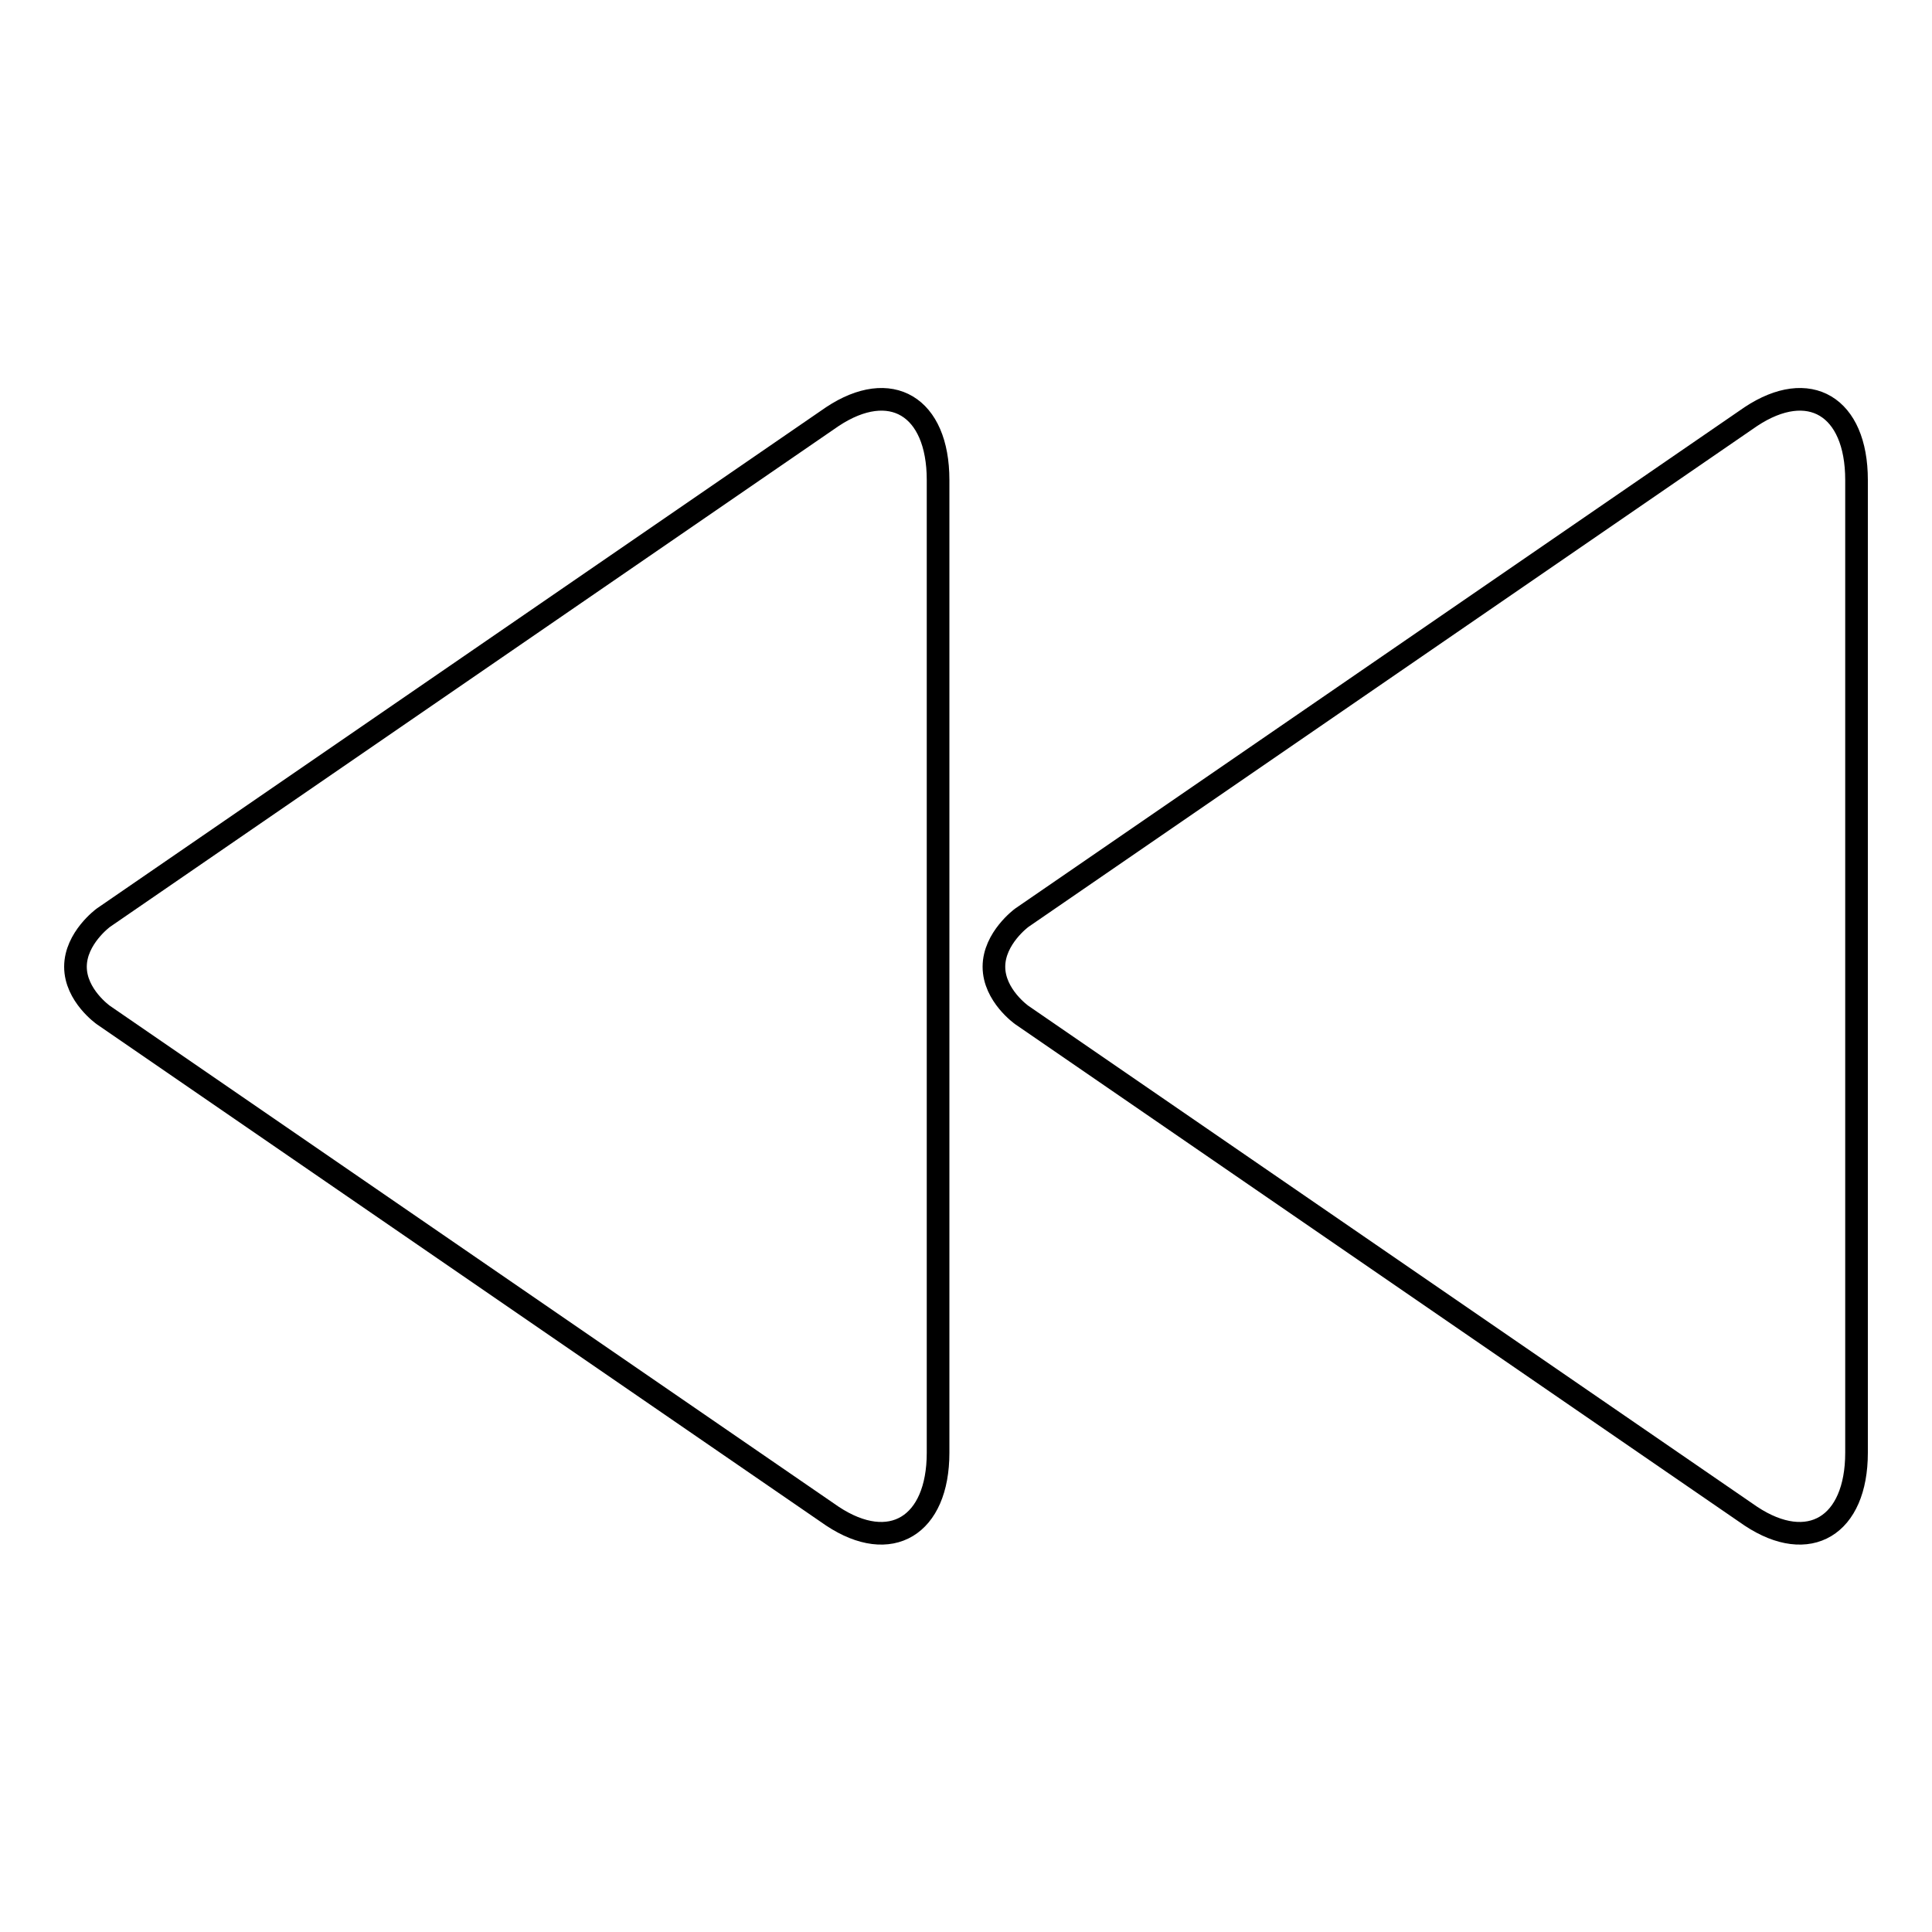
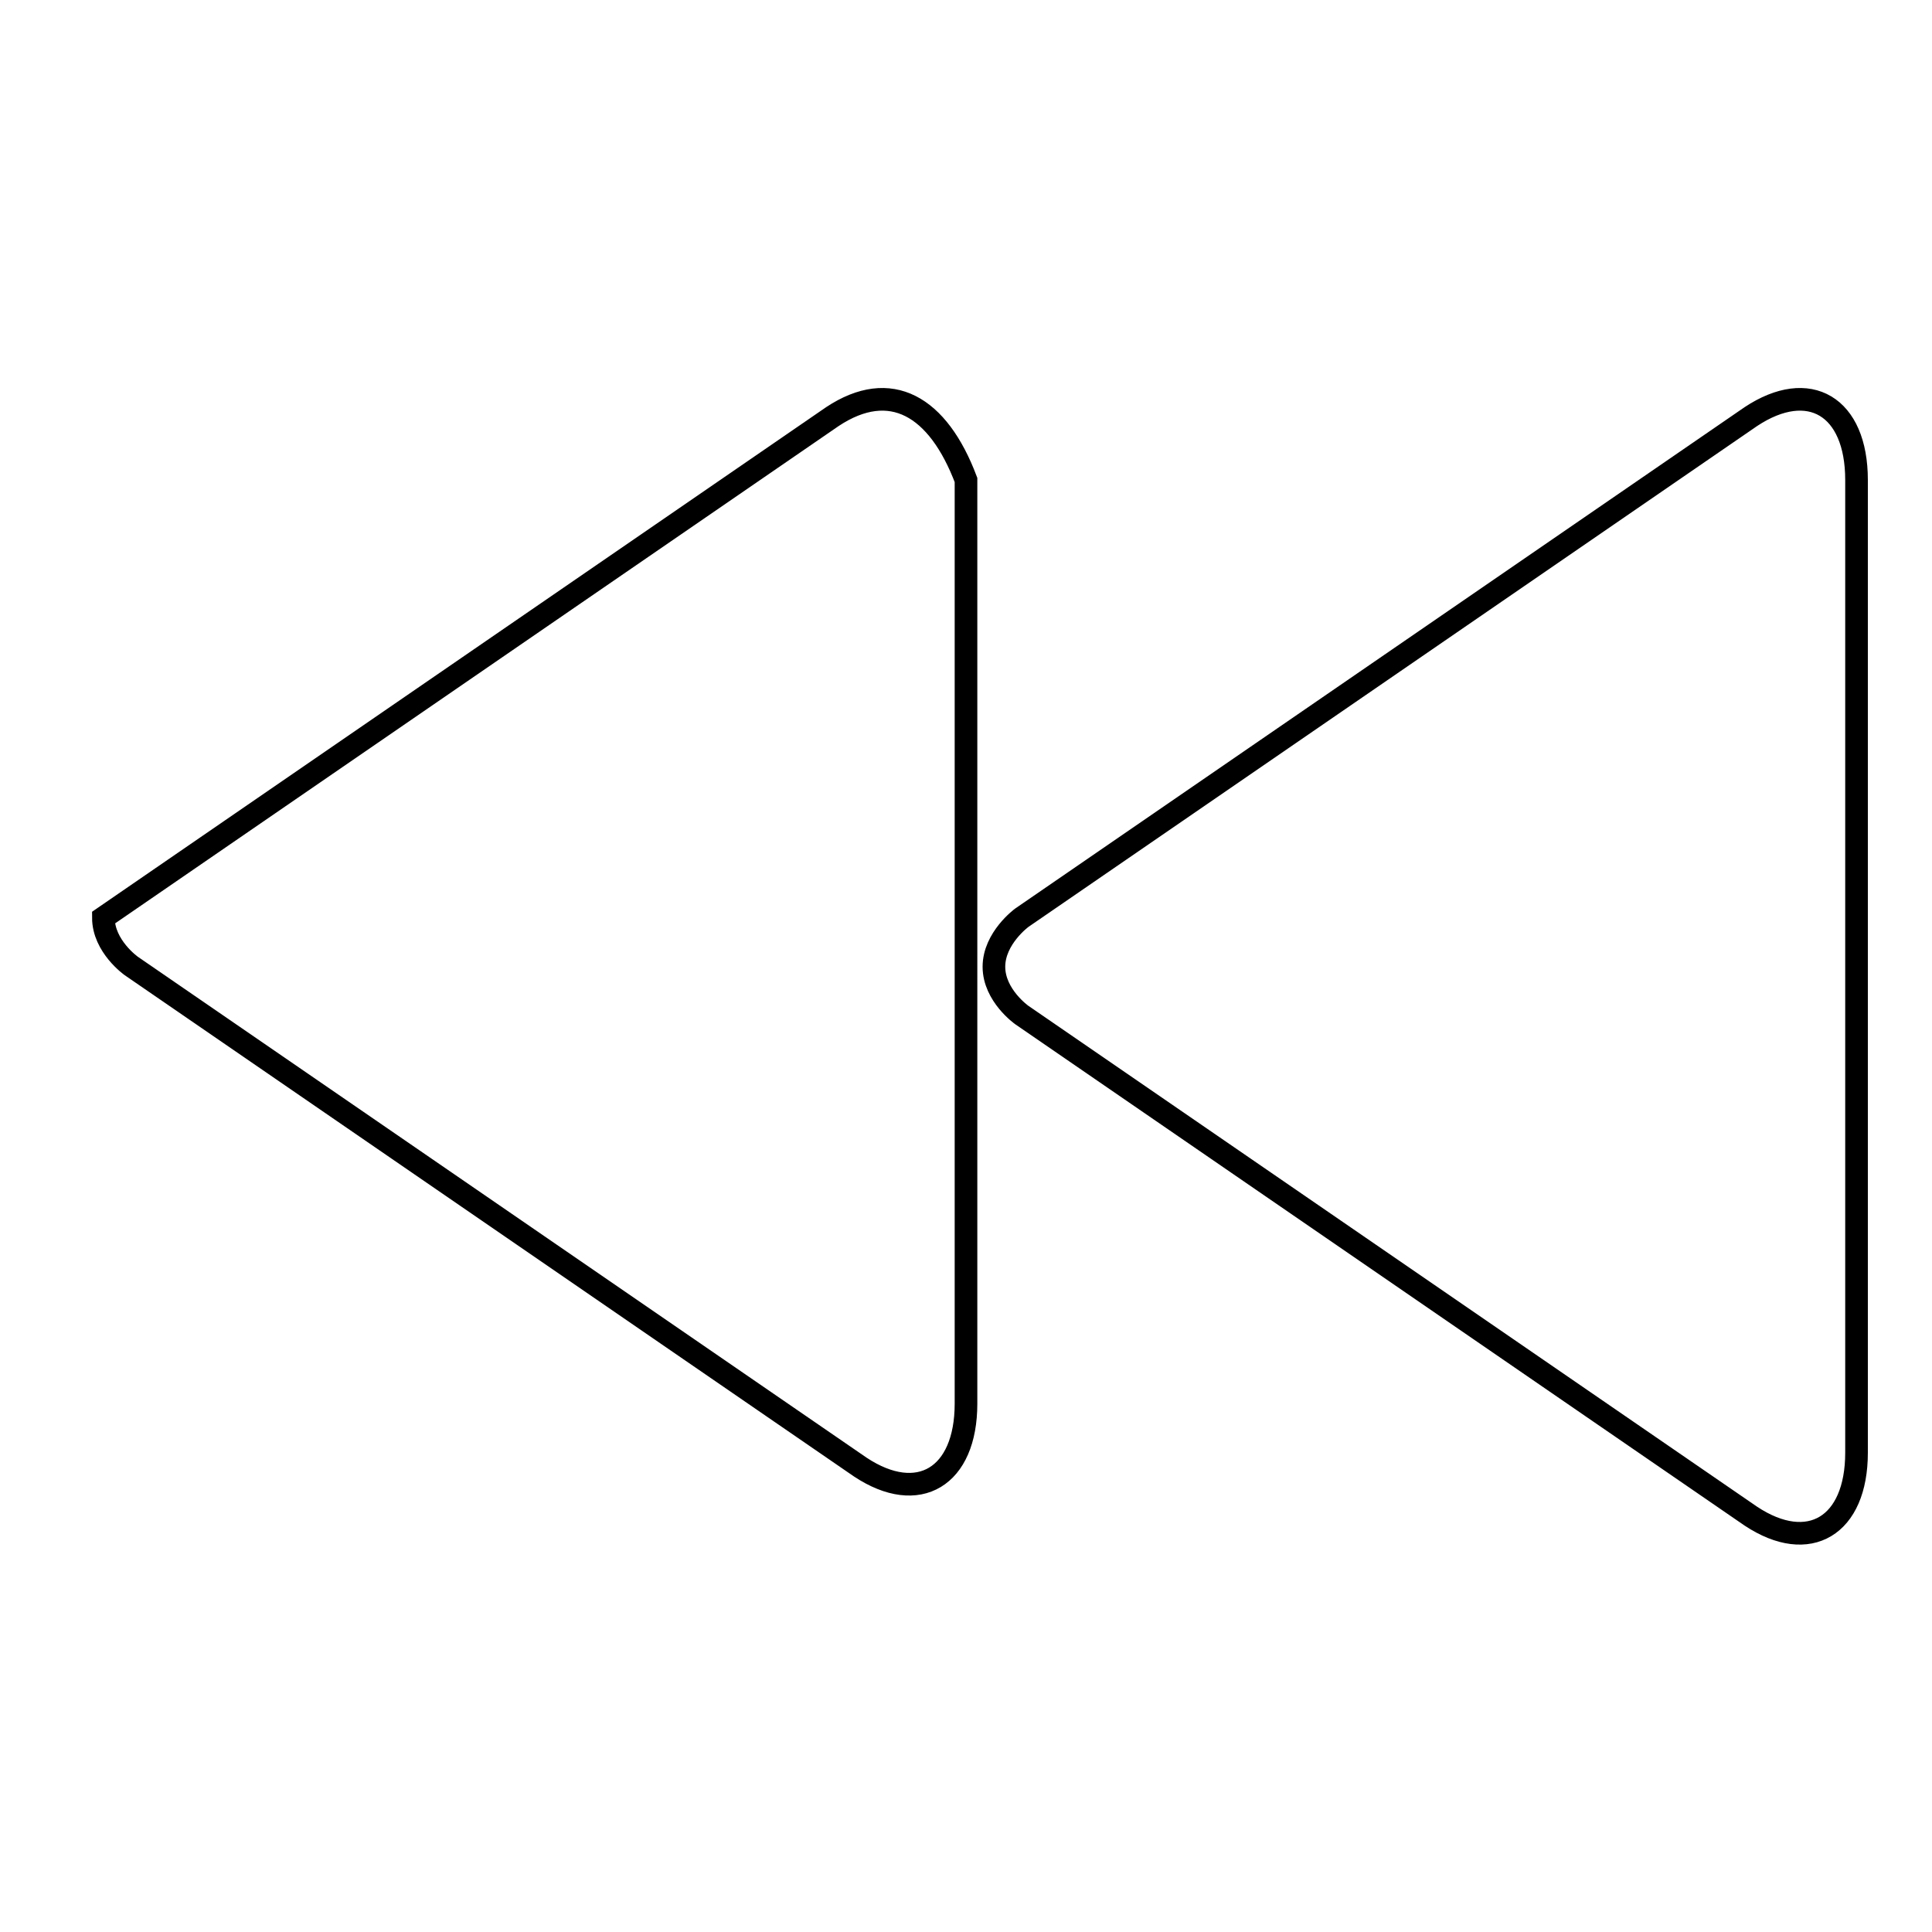
<svg xmlns="http://www.w3.org/2000/svg" version="1.1" x="0px" y="0px" viewBox="0 0 256 256" enable-background="new 0 0 256 256" xml:space="preserve">
  <g>
-     <path stroke-width="3" fill-opacity="0" stroke="#000000" d="M232,55.2l-96.6,66.4c0,0-3.7,2.7-3.7,6.5c0,3.8,3.7,6.4,3.7,6.4l96.6,66.4c7.7,5.1,14,1.3,14-8.4V63.6 C246,53.8,239.7,50.1,232,55.2z M110.3,55.2l-96.6,66.4c0,0-3.7,2.7-3.7,6.5c0,3.8,3.7,6.4,3.7,6.4l96.6,66.4 c7.7,5.1,14,1.3,14-8.4V63.6C124.3,53.8,118,50.1,110.3,55.2z" />
+     <path stroke-width="3" fill-opacity="0" stroke="#000000" d="M232,55.2l-96.6,66.4c0,0-3.7,2.7-3.7,6.5c0,3.8,3.7,6.4,3.7,6.4l96.6,66.4c7.7,5.1,14,1.3,14-8.4V63.6 C246,53.8,239.7,50.1,232,55.2z M110.3,55.2l-96.6,66.4c0,3.8,3.7,6.4,3.7,6.4l96.6,66.4 c7.7,5.1,14,1.3,14-8.4V63.6C124.3,53.8,118,50.1,110.3,55.2z" />
  </g>
</svg>